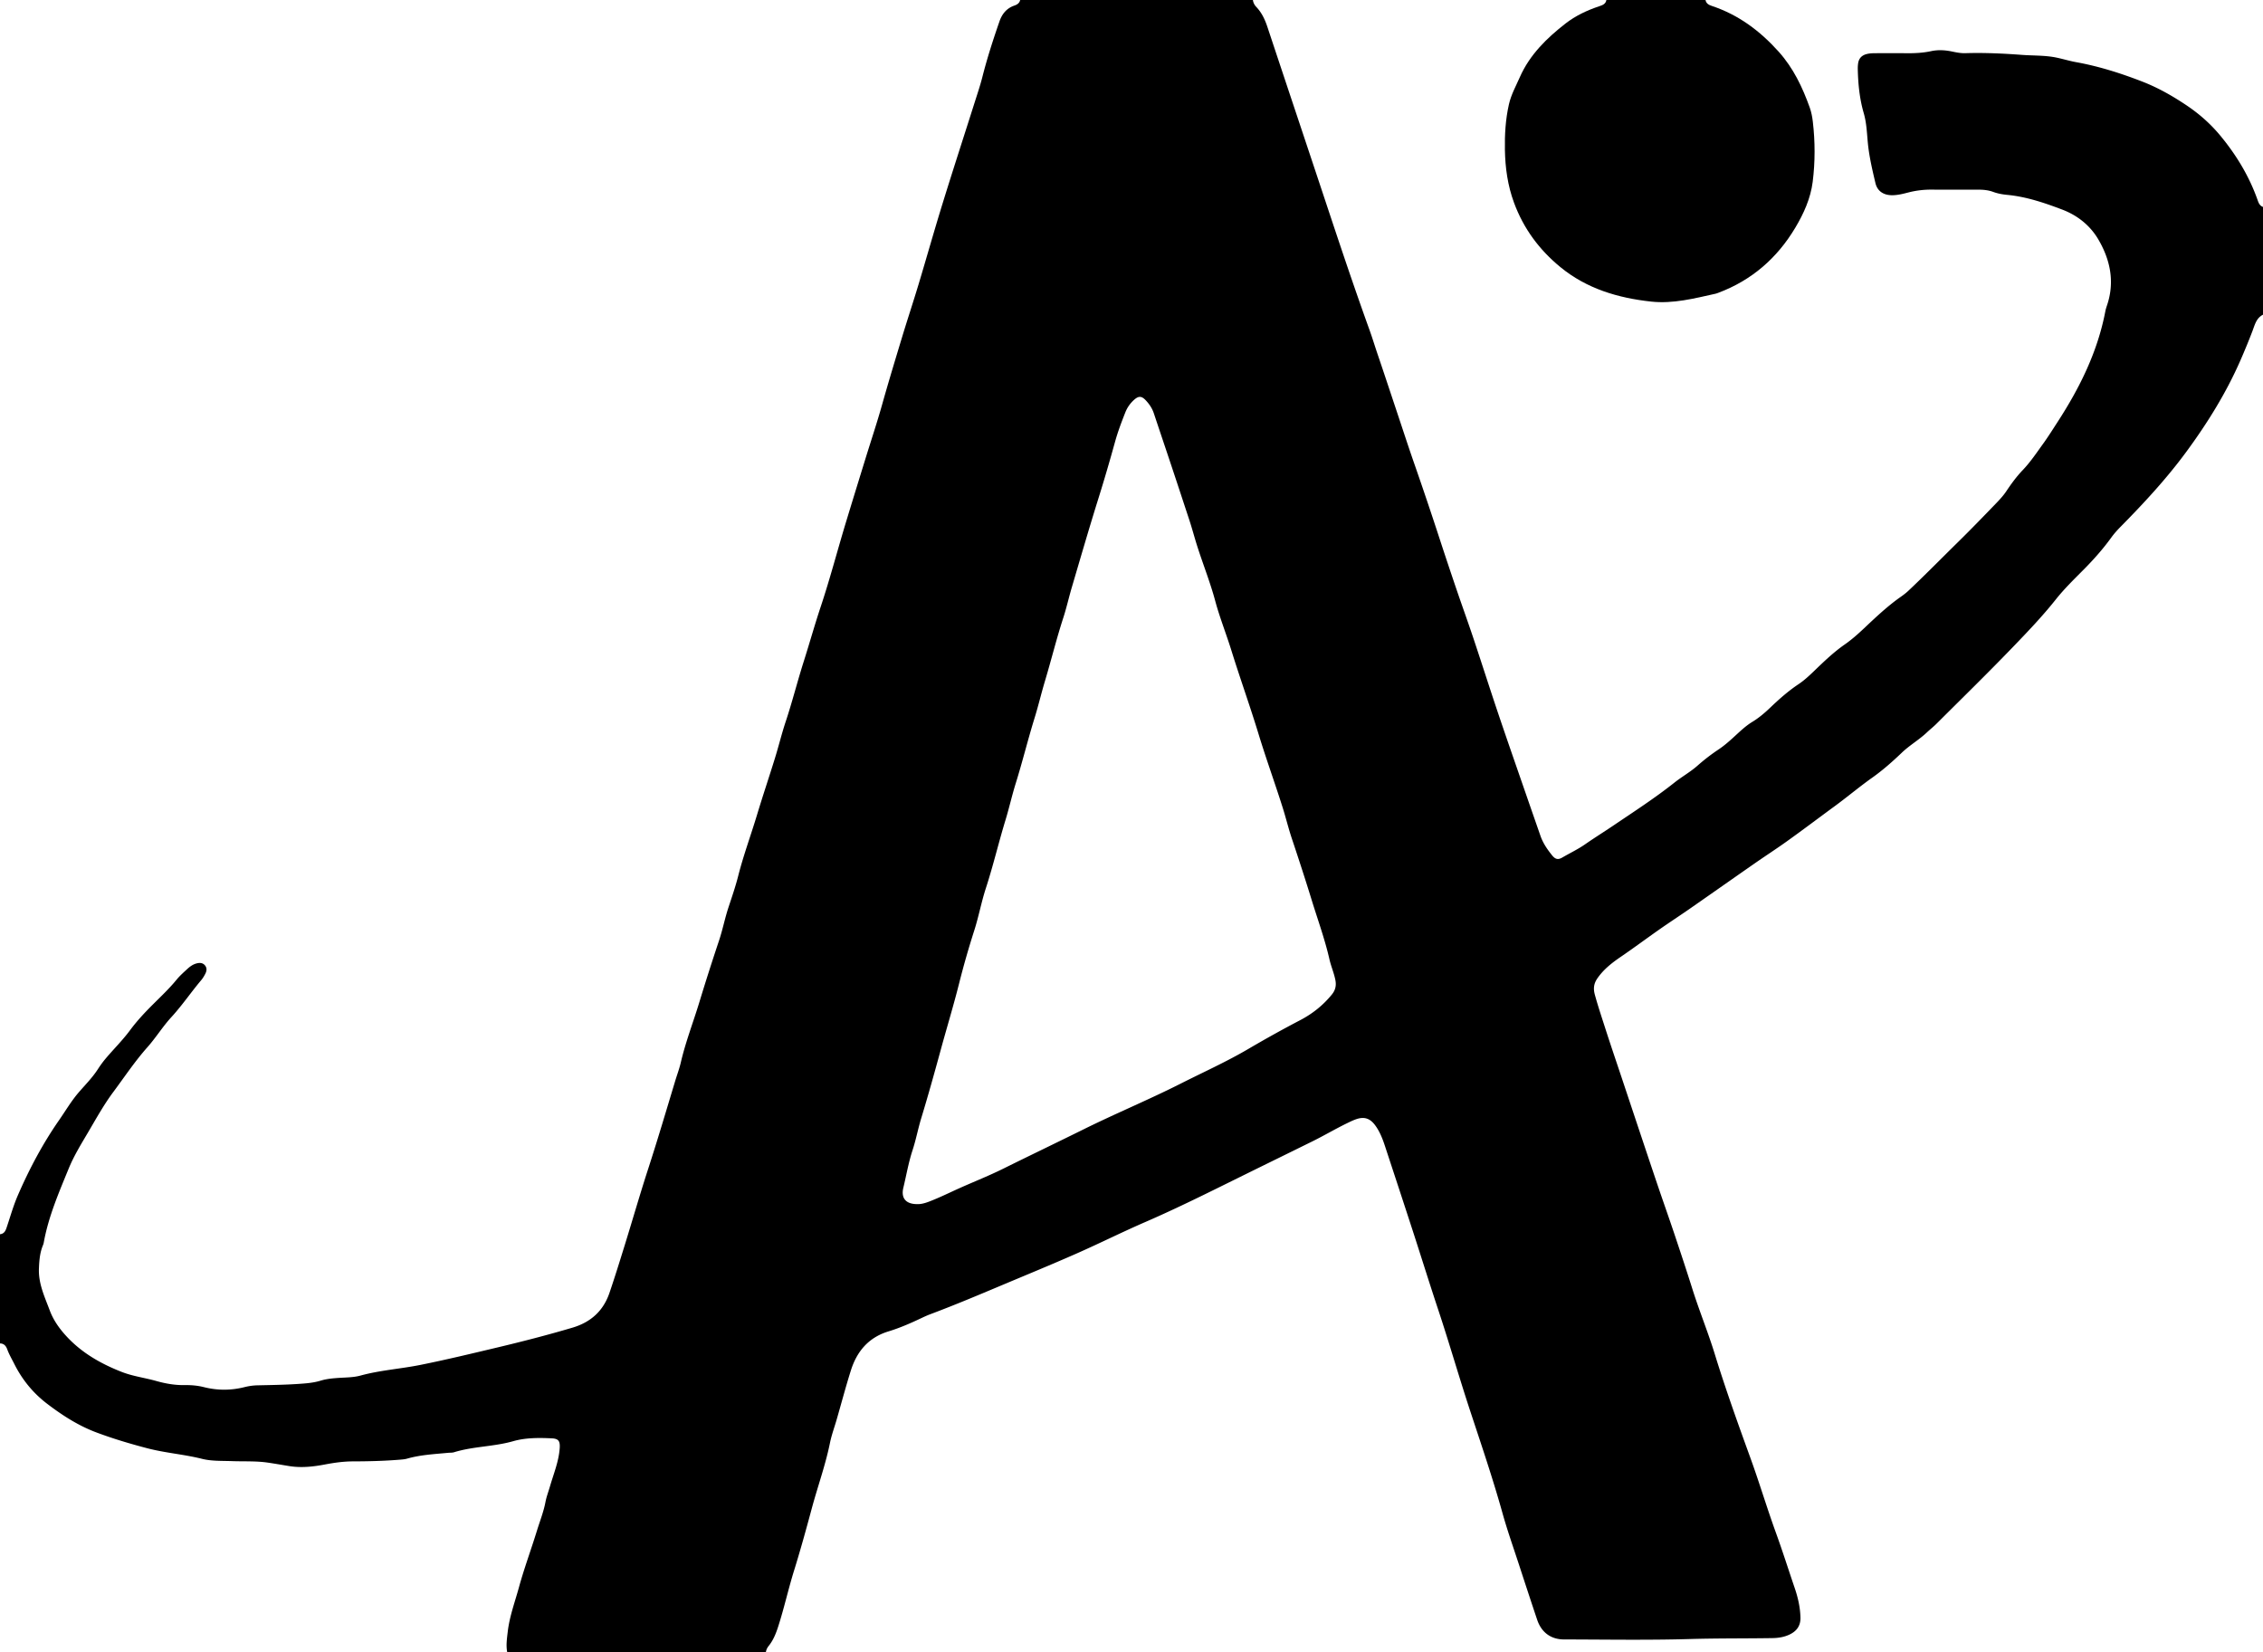
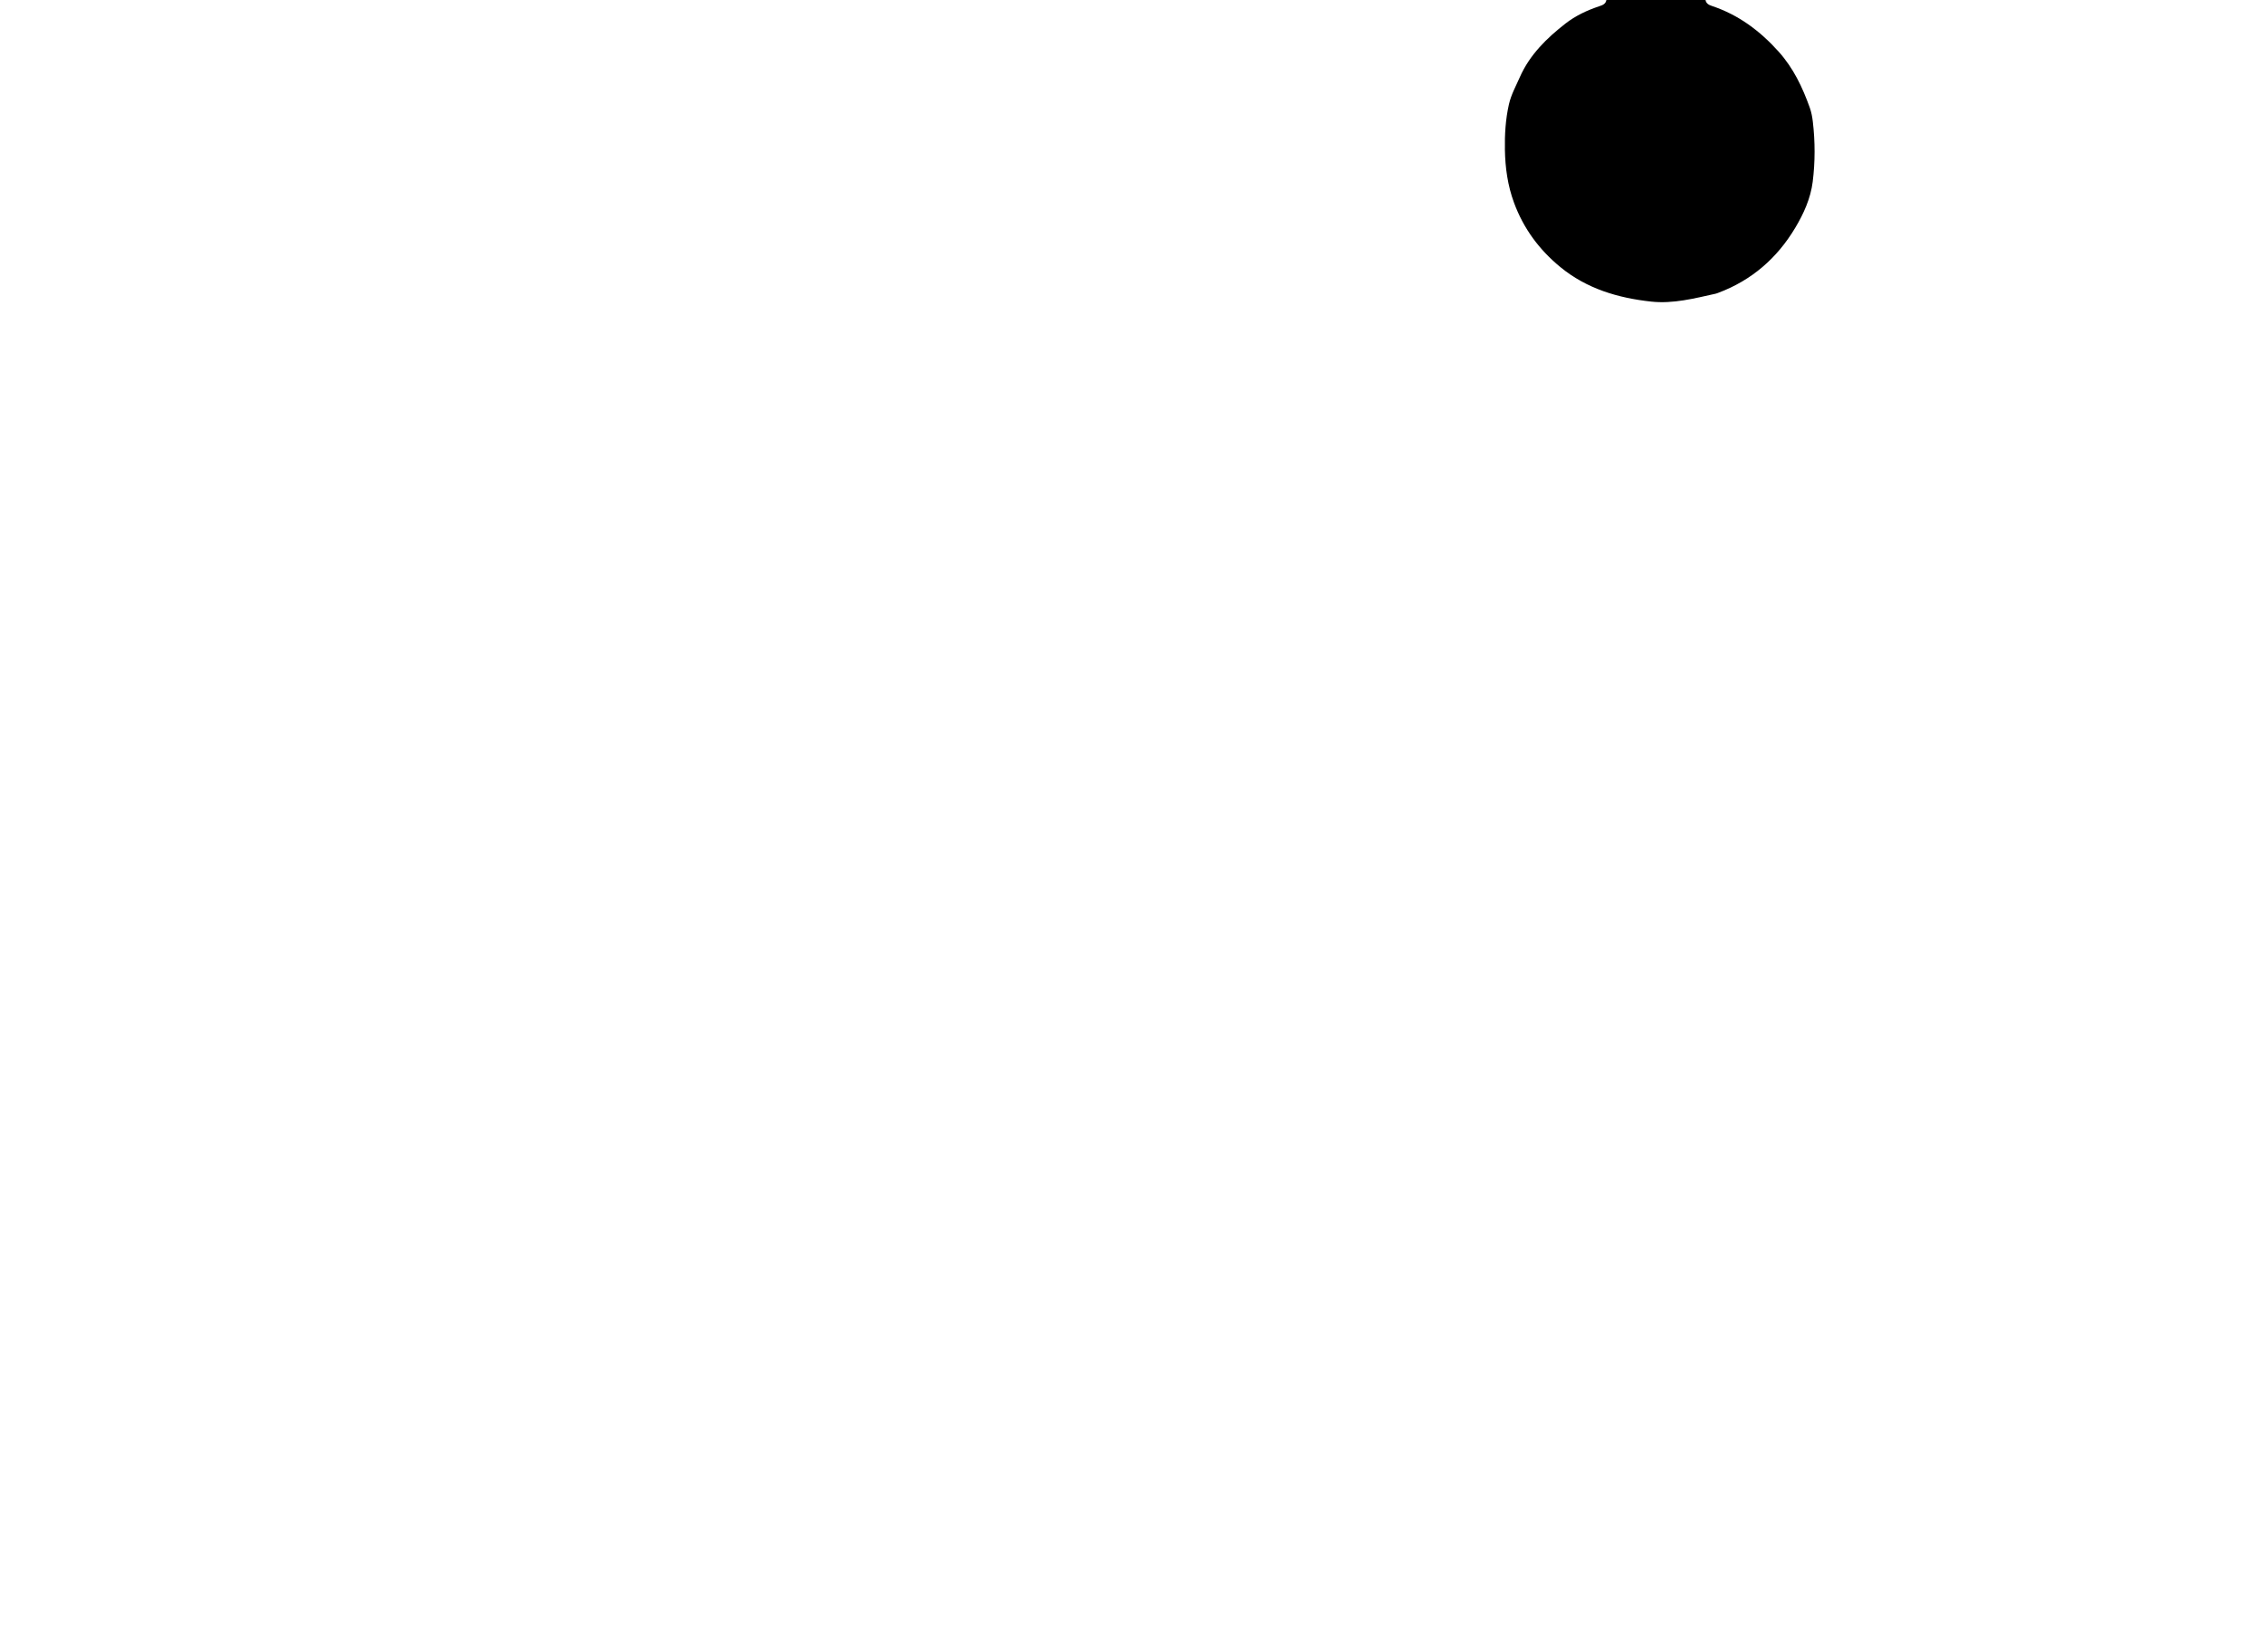
<svg xmlns="http://www.w3.org/2000/svg" data-bbox="0 0 3150.03 2300" viewBox="0 0 3150 2300" data-type="shape">
  <g>
-     <path d="M0 1870v-152c6.62-.74 8.08-5.84 9.82-11.08 4.83-14.53 9.06-29.36 15.15-43.36 15.83-36.43 34.43-71.49 57.12-104.14 9.1-13.1 17.2-26.97 27.68-39.11 8.92-10.33 18.61-20.02 26.11-31.53 3.27-5.02 6.69-9.9 10.55-14.53 11.31-13.55 23.98-25.88 34.52-40.13 9.7-13.13 20.89-25.04 32.5-36.57 11.1-11.03 22.46-21.81 32.42-33.97 4.41-5.38 9.71-10.07 14.85-14.81 3.68-3.39 7.77-6.37 12.72-7.7 4.4-1.18 8.75-1.12 11.92 2.74 2.88 3.51 2.45 7.57.57 11.31-1.64 3.25-3.53 6.48-5.87 9.25-14.19 16.8-26.52 35.1-41.42 51.32-12.2 13.28-21.66 28.73-33.62 42.19-17.3 19.47-31.69 41.17-47.2 61.98-13.32 17.87-24.13 37.49-35.47 56.73-9.66 16.37-19.56 32.47-26.8 50.16-13.76 33.61-28.21 66.96-34.67 103.02-.23 1.3-.67 2.59-1.18 3.82-4.26 10.37-5.09 21.32-5.51 32.34-.81 21.02 8.16 39.58 15.23 58.51 4.09 10.92 10.47 20.81 18.03 29.83 22.02 26.29 50.39 42.99 81.92 55.34 15.67 6.14 32.27 8.16 48.27 12.68 12.91 3.65 25.99 5.92 39.43 5.7 9.05-.15 18.05.62 26.78 2.82 18.82 4.74 37.49 4.74 56.3.03 5.78-1.45 11.83-2.38 17.78-2.52 19.31-.44 38.62-.69 57.91-2.02 10.35-.71 20.51-1.45 30.51-4.51 8.29-2.54 16.96-3.29 25.64-3.86 9.96-.66 20.25-.59 29.75-3.2 27.41-7.52 55.79-9.3 83.54-14.88 35.94-7.22 71.54-15.81 107.14-24.28 34.95-8.31 69.79-17.29 104.29-27.5 25.68-7.6 43.08-23.34 51.65-48.45 7.64-22.39 14.62-45 21.62-67.6 10.84-34.99 20.96-70.21 32.27-105.05 13.17-40.56 25.26-81.44 37.58-122.25 2.6-8.61 5.81-17.08 7.85-25.82 6.65-28.62 17.31-55.98 25.83-84.01 8.72-28.67 17.86-57.23 27.36-85.65 5.08-15.2 8.09-30.93 13.11-46.13 4.8-14.55 9.83-29.07 13.59-43.9 7.31-28.77 17.63-56.58 26.18-84.94 7.97-26.46 16.83-52.66 25-79.06 5.22-16.86 9.37-34.05 14.93-50.79 9.26-27.84 16.37-56.29 25.27-84.23 7.98-25.07 15.06-50.44 23.37-75.39 13.17-39.52 23.64-79.84 35.76-119.67 8.92-29.32 17.95-58.6 26.99-87.89 7.57-24.51 15.71-48.84 22.67-73.55 8.93-31.74 18.49-63.3 28.06-94.86 7.34-24.22 15.34-48.25 22.64-72.49 11.34-37.62 21.96-75.45 33.57-112.98 14.46-46.79 29.64-93.36 44.44-140.04 3.83-12.07 7.92-24.08 11.03-36.33 6.64-26.19 14.95-51.85 23.79-77.34 3.53-10.18 9.84-18.11 20.46-21.81 3.94-1.37 7.32-3.31 8.28-7.82h324c.48 3.78 2.18 6.94 4.78 9.69 7.51 7.91 11.97 17.45 15.38 27.72 27.63 83.19 55.47 166.31 83.09 249.5 19.11 57.55 38.36 115.06 58.96 172.09 4.08 11.3 7.52 22.77 11.39 34.12 8.91 26.17 17.56 52.43 26.33 78.65 8.24 24.64 16.24 49.36 24.8 73.88 12.3 35.23 24.17 70.59 35.75 106.06 7.55 23.11 15.27 46.17 23.1 69.19 7.62 22.39 15.7 44.63 23.2 67.07 11.72 35.06 22.91 70.31 34.72 105.34 12.67 37.57 25.78 74.99 38.73 112.47 6.64 19.21 13.35 38.39 20.01 57.58 3.55 10.24 9.6 19.02 16.33 27.33 4.38 5.4 8.24 6.31 13.98 2.95 10.63-6.22 21.8-11.45 31.97-18.54 12.84-8.95 26.17-17.2 39.14-25.97 28.69-19.4 57.82-38.2 84.98-59.75 10.46-8.3 22.23-14.84 32.19-23.64 9.29-8.2 18.99-15.7 29.27-22.53 7.23-4.81 13.76-10.46 20.2-16.3 8.62-7.81 16.92-16.11 26.95-22.21 9.17-5.58 17.24-12.48 24.97-19.87 12.29-11.75 25.01-23.01 39.2-32.48 7.79-5.2 14.62-11.53 21.36-18.02 13.68-13.16 27.37-26.42 42.99-37.28 9.64-6.71 18.27-14.37 26.78-22.39 16.23-15.3 32.42-30.7 50.74-43.59 3.81-2.68 7.59-5.48 10.98-8.67 23.76-22.4 46.64-45.72 69.92-68.6 17.78-17.47 35.18-35.48 52.52-53.47 5.11-5.3 10.06-10.71 14.13-16.81 6.86-10.28 14.18-20.28 22.69-29.17 10.68-11.16 19.12-23.88 28.1-36.28 7.25-10.01 13.77-20.44 20.47-30.78 30.87-47.6 55.72-97.78 66.46-154.06.56-2.93 1.51-5.8 2.46-8.64 10.82-32.38 4.35-63.02-12.14-91.21-11.43-19.54-29.03-33.64-50.78-41.86-24.68-9.33-49.53-17.78-76.04-20.3-6.61-.63-13.23-1.79-19.53-4.11-6.67-2.46-13.58-3.15-20.64-3.14-21.67.04-43.33.11-65-.06-11.08-.09-21.92 1.21-32.64 3.98-7.1 1.83-14.24 3.64-21.62 3.8-12.34.26-21.36-5.35-24.09-16.88-4.36-18.45-8.74-36.95-10.57-55.92-1.34-13.9-1.75-27.88-5.72-41.49-5.82-19.95-7.81-40.51-8.29-61.23-.06-2.65.1-5.34.47-7.97 1.01-7.05 5.14-11.32 12.03-13.03 4.25-1.06 8.58-1.15 12.91-1.16 14-.02 28-.13 42 .03 11.7.13 23.27-.42 34.78-2.9 9.55-2.05 19.23-1.49 28.8.49 6.21 1.29 12.42 2.55 18.81 2.35 26.34-.82 52.65.43 78.88 2.38 15.93 1.18 32.04.49 47.78 3.74 9.13 1.89 18.08 4.68 27.25 6.34 31.59 5.7 61.89 15.3 91.85 26.89 22.35 8.65 42.7 20.25 62.33 33.44 17.48 11.75 33.22 25.65 46.7 41.94 22.5 27.17 40.49 56.96 52.18 90.37 1.36 3.89 3.03 7.44 7.29 8.91v150c-9.42 4.69-11.5 14.45-14.73 22.88a945.504 945.504 0 0 1-16.7 40.67c-19.87 45.44-45.89 87.24-75.15 127.08-27.47 37.42-58.94 71.39-91.47 104.39-4.69 4.76-9.15 9.68-13.07 15.1-11.55 15.97-24.56 30.64-38.45 44.63-13.37 13.47-27.07 26.81-38.84 41.62-18.71 23.55-39.44 45.2-60.21 66.76-34.69 36-70.47 70.94-105.86 106.25-4.24 4.23-8.99 7.93-13.34 12.05-10.92 10.34-24.08 17.86-34.96 28.26-13.01 12.43-26.47 24.37-41.19 34.79-17.94 12.7-34.73 26.9-52.48 39.88-22.56 16.5-44.85 33.42-67.63 49.65-14.11 10.05-28.66 19.46-42.88 29.35-30.35 21.11-60.57 42.41-90.93 63.52-13.94 9.69-28.19 18.96-42.1 28.69-18.01 12.6-35.64 25.75-53.79 38.14-12.48 8.52-24.16 17.59-32.85 30.24-4.95 7.21-5.77 14.1-3.45 22.58 4.31 15.76 9.5 31.22 14.49 46.74 7.43 23.15 15.31 46.16 23 69.22 8.96 26.86 17.9 53.72 26.88 80.57 8.03 24.01 16.03 48.02 24.17 71.99 7.5 22.08 15.32 44.05 22.72 66.17 8.36 24.95 16.63 49.93 24.54 75.03 9.61 30.5 21.78 60.08 31.19 90.68 14.99 48.72 32.25 96.71 49.63 144.65 12.49 34.45 22.96 69.59 35.48 104.05 9.21 25.36 17.33 51.11 26.05 76.65 4.55 13.33 7.65 26.88 8.05 41.03.33 11.86-5.4 19.44-15.84 24.18-7.44 3.38-15.18 4.54-23.31 4.66-38.3.6-76.6.17-114.92 1.3-58.28 1.71-116.65.66-174.98.57-18.34-.03-31.53-9.82-37.43-27.39-8.69-25.89-17.2-51.84-25.67-77.81-7.65-23.43-15.91-46.7-22.54-70.42-13.36-47.84-29.32-94.85-44.87-141.96-15.56-47.14-29.2-94.87-44.86-141.97-11.98-36.03-23.23-72.31-34.97-108.42-12.87-39.6-25.91-79.15-38.92-118.7-3.34-10.16-7.17-20.13-13.56-28.84-7.35-10.02-15.51-12.59-27.11-8.43-4.38 1.57-8.58 3.65-12.77 5.7-16.17 7.91-31.71 17.09-47.8 25.04-33.46 16.53-66.99 32.91-100.45 49.43-43.61 21.53-87.1 43.3-131.76 62.67-32.39 14.04-64 29.89-96.31 44.13-34.45 15.19-69.29 29.49-104 44.09-32.86 13.82-65.71 27.67-99.11 40.17-4.05 1.52-8 3.32-11.92 5.18-15.06 7.14-30.34 13.89-46.27 18.73-27.82 8.46-44.05 27.84-52.43 54.47-7.1 22.55-13.16 45.43-19.71 68.15-3.14 10.88-7.12 21.59-9.37 32.65-6.32 31.09-17.17 60.9-25.38 91.45-7.77 28.91-15.76 57.83-24.66 86.46-8 25.75-13.77 52.15-22.07 77.85-3.1 9.61-6.77 18.8-13.12 26.73-2.14 2.67-3.6 5.58-3.99 9.01h-360c-1.89-9.66-.4-19.19.72-28.81 2.5-21.35 10.02-41.44 15.65-61.95 7.32-26.63 17-52.6 25.12-79.03 4.01-13.04 9.13-25.78 11.68-39.26 1.43-7.56 4.22-14.72 6.35-22.06 5.08-17.55 12.25-34.58 13.52-53.13.67-9.81-1.6-13.22-11.16-13.65-18.02-.82-36.19-.99-53.64 3.99-27.03 7.71-55.54 7.09-82.41 15.4-2.49.77-5.29.5-7.95.76-19.22 1.83-38.55 2.76-57.28 8.11-3.48 1-7.23 1.21-10.87 1.51-21.6 1.74-43.23 2.27-64.9 2.32-13 .03-25.82 1.87-38.65 4.31-16.36 3.11-32.98 4.91-49.69 2.21-9.86-1.59-19.69-3.35-29.57-4.8-16.55-2.43-33.26-1.48-49.9-2.09-13.97-.51-28.4.17-41.75-3.17-25.25-6.32-51.2-8.17-76.46-14.78-23.91-6.26-47.36-13.25-70.47-21.9-25.3-9.47-47.61-23.83-68.85-40.04-19.34-14.76-34.48-33.2-45.44-55.01-3.44-6.85-7.35-13.46-10-20.69-1.73-4.72-4.54-8.15-10.07-8.25Zm1277.32-193.92c4.83.1 10.19-1.33 15.59-3.38 12.48-4.74 24.48-10.51 36.59-16.08 22.1-10.16 44.81-18.91 66.64-29.71 37.32-18.47 74.87-36.48 112.2-54.95 44.78-22.17 90.99-41.3 135.59-63.85 31.22-15.78 63.19-30.15 93.38-47.86 23.86-14 48.02-27.44 72.52-40.24 17.1-8.93 31.74-20.61 43.95-35.54 5.06-6.19 6.54-12.6 4.99-20.42-1.96-9.87-6.04-19.07-8.26-28.81-6.37-27.99-16.23-54.94-24.66-82.32-8.82-28.64-18.09-57.15-27.61-85.57-4.77-14.23-8.26-28.82-12.77-43.08-10.83-34.3-23.13-68.14-33.62-102.54-11.95-39.2-25.81-77.76-37.98-116.88-7.12-22.9-16.09-45.27-22.32-68.4-7.03-26.14-17.1-51.19-25.26-76.91-3.73-11.75-6.84-23.68-10.69-35.38-8.12-24.67-16.24-49.35-24.44-73.99-8.31-24.97-16.74-49.9-25.06-74.86-2.37-7.12-6.47-13.13-11.6-18.47-5.43-5.65-9.55-5.85-15.53-.61-5.6 4.91-9.84 10.91-12.57 17.83-5.25 13.33-10.34 26.68-14.18 40.54-7.29 26.31-14.91 52.54-23.07 78.59-12.95 41.31-24.97 82.89-37.23 124.41-4.15 14.06-7.32 28.4-11.84 42.3-9.48 29.16-16.77 58.93-25.58 88.27-5.08 16.9-9.11 34.15-14.32 50.96-9.37 30.23-16.86 60.98-26.29 91.18-5.26 16.85-9.09 34.13-14.23 50.99-9.63 31.55-17.17 63.69-27.37 95.04-6.3 19.35-9.93 39.36-16.13 58.75-7.81 24.4-14.9 49.08-21.15 73.93-7.8 31.02-17.15 61.6-25.57 92.44-8.68 31.78-17.51 63.56-27.13 95.09-4.48 14.67-7.26 29.83-12.02 44.31-5.66 17.2-8.65 34.92-12.86 52.38-3.58 14.86 3.84 23.1 19.91 22.83Z" />
    <path d="M2374 0c.93 4.98 4.56 6.85 8.94 8.31 36.99 12.32 66.89 34.66 92.82 63.54 20.55 22.88 33.23 49.64 43.37 77.99 2.22 6.22 3.47 12.91 4.24 19.49 3.27 27.9 3.31 55.91-.17 83.72-2.9 23.14-12.53 44.35-24.34 64.1-25.23 42.2-60.6 73-107.02 90.4-1.25.47-2.49.99-3.79 1.27-29.59 6.54-59.13 14.31-89.8 10.97-46.13-5.03-89.57-17.93-126.17-47.92-29.39-24.08-51.3-53.57-64.62-89.68-8.83-23.93-12.24-48.62-12.69-73.49-.39-21.17.84-42.63 5.61-63.57 3.07-13.47 9.75-25.48 15.26-37.95 13.77-31.11 37.4-54.12 63.55-74.49 13.9-10.83 30.11-18.42 46.99-24.03 4.6-1.53 8.9-3.1 9.83-8.66h138Z" />
  </g>
</svg>